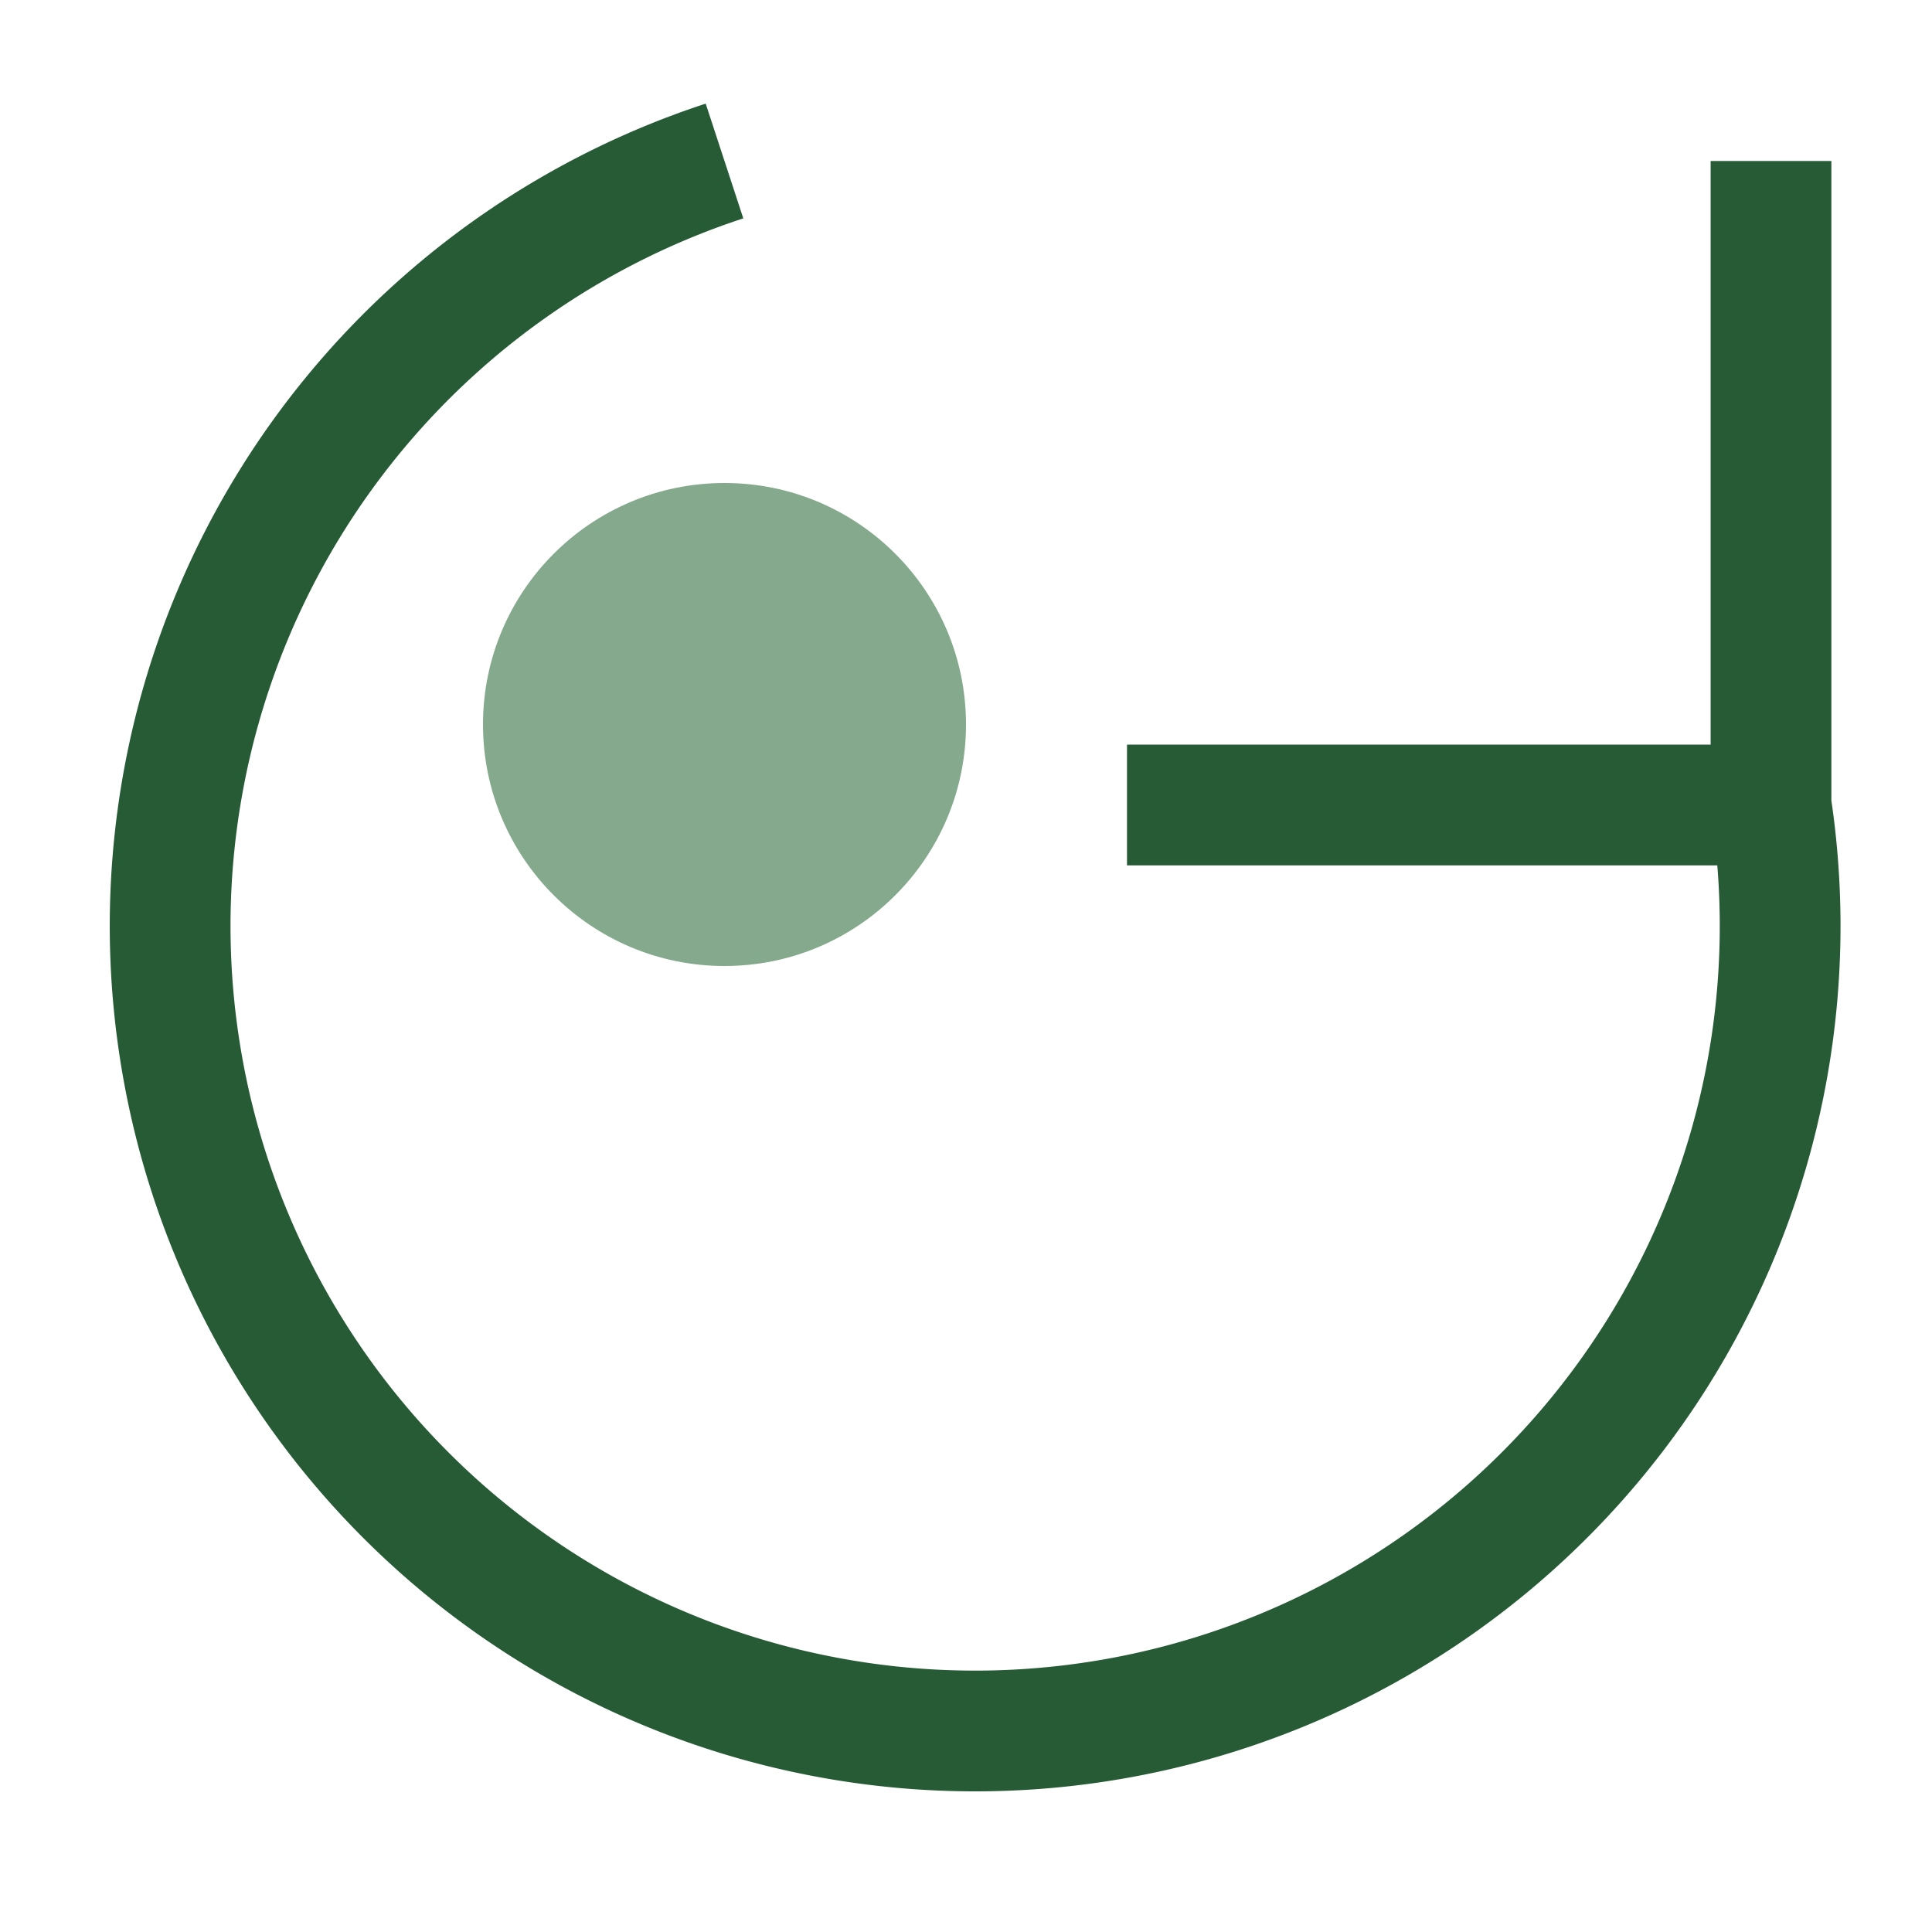
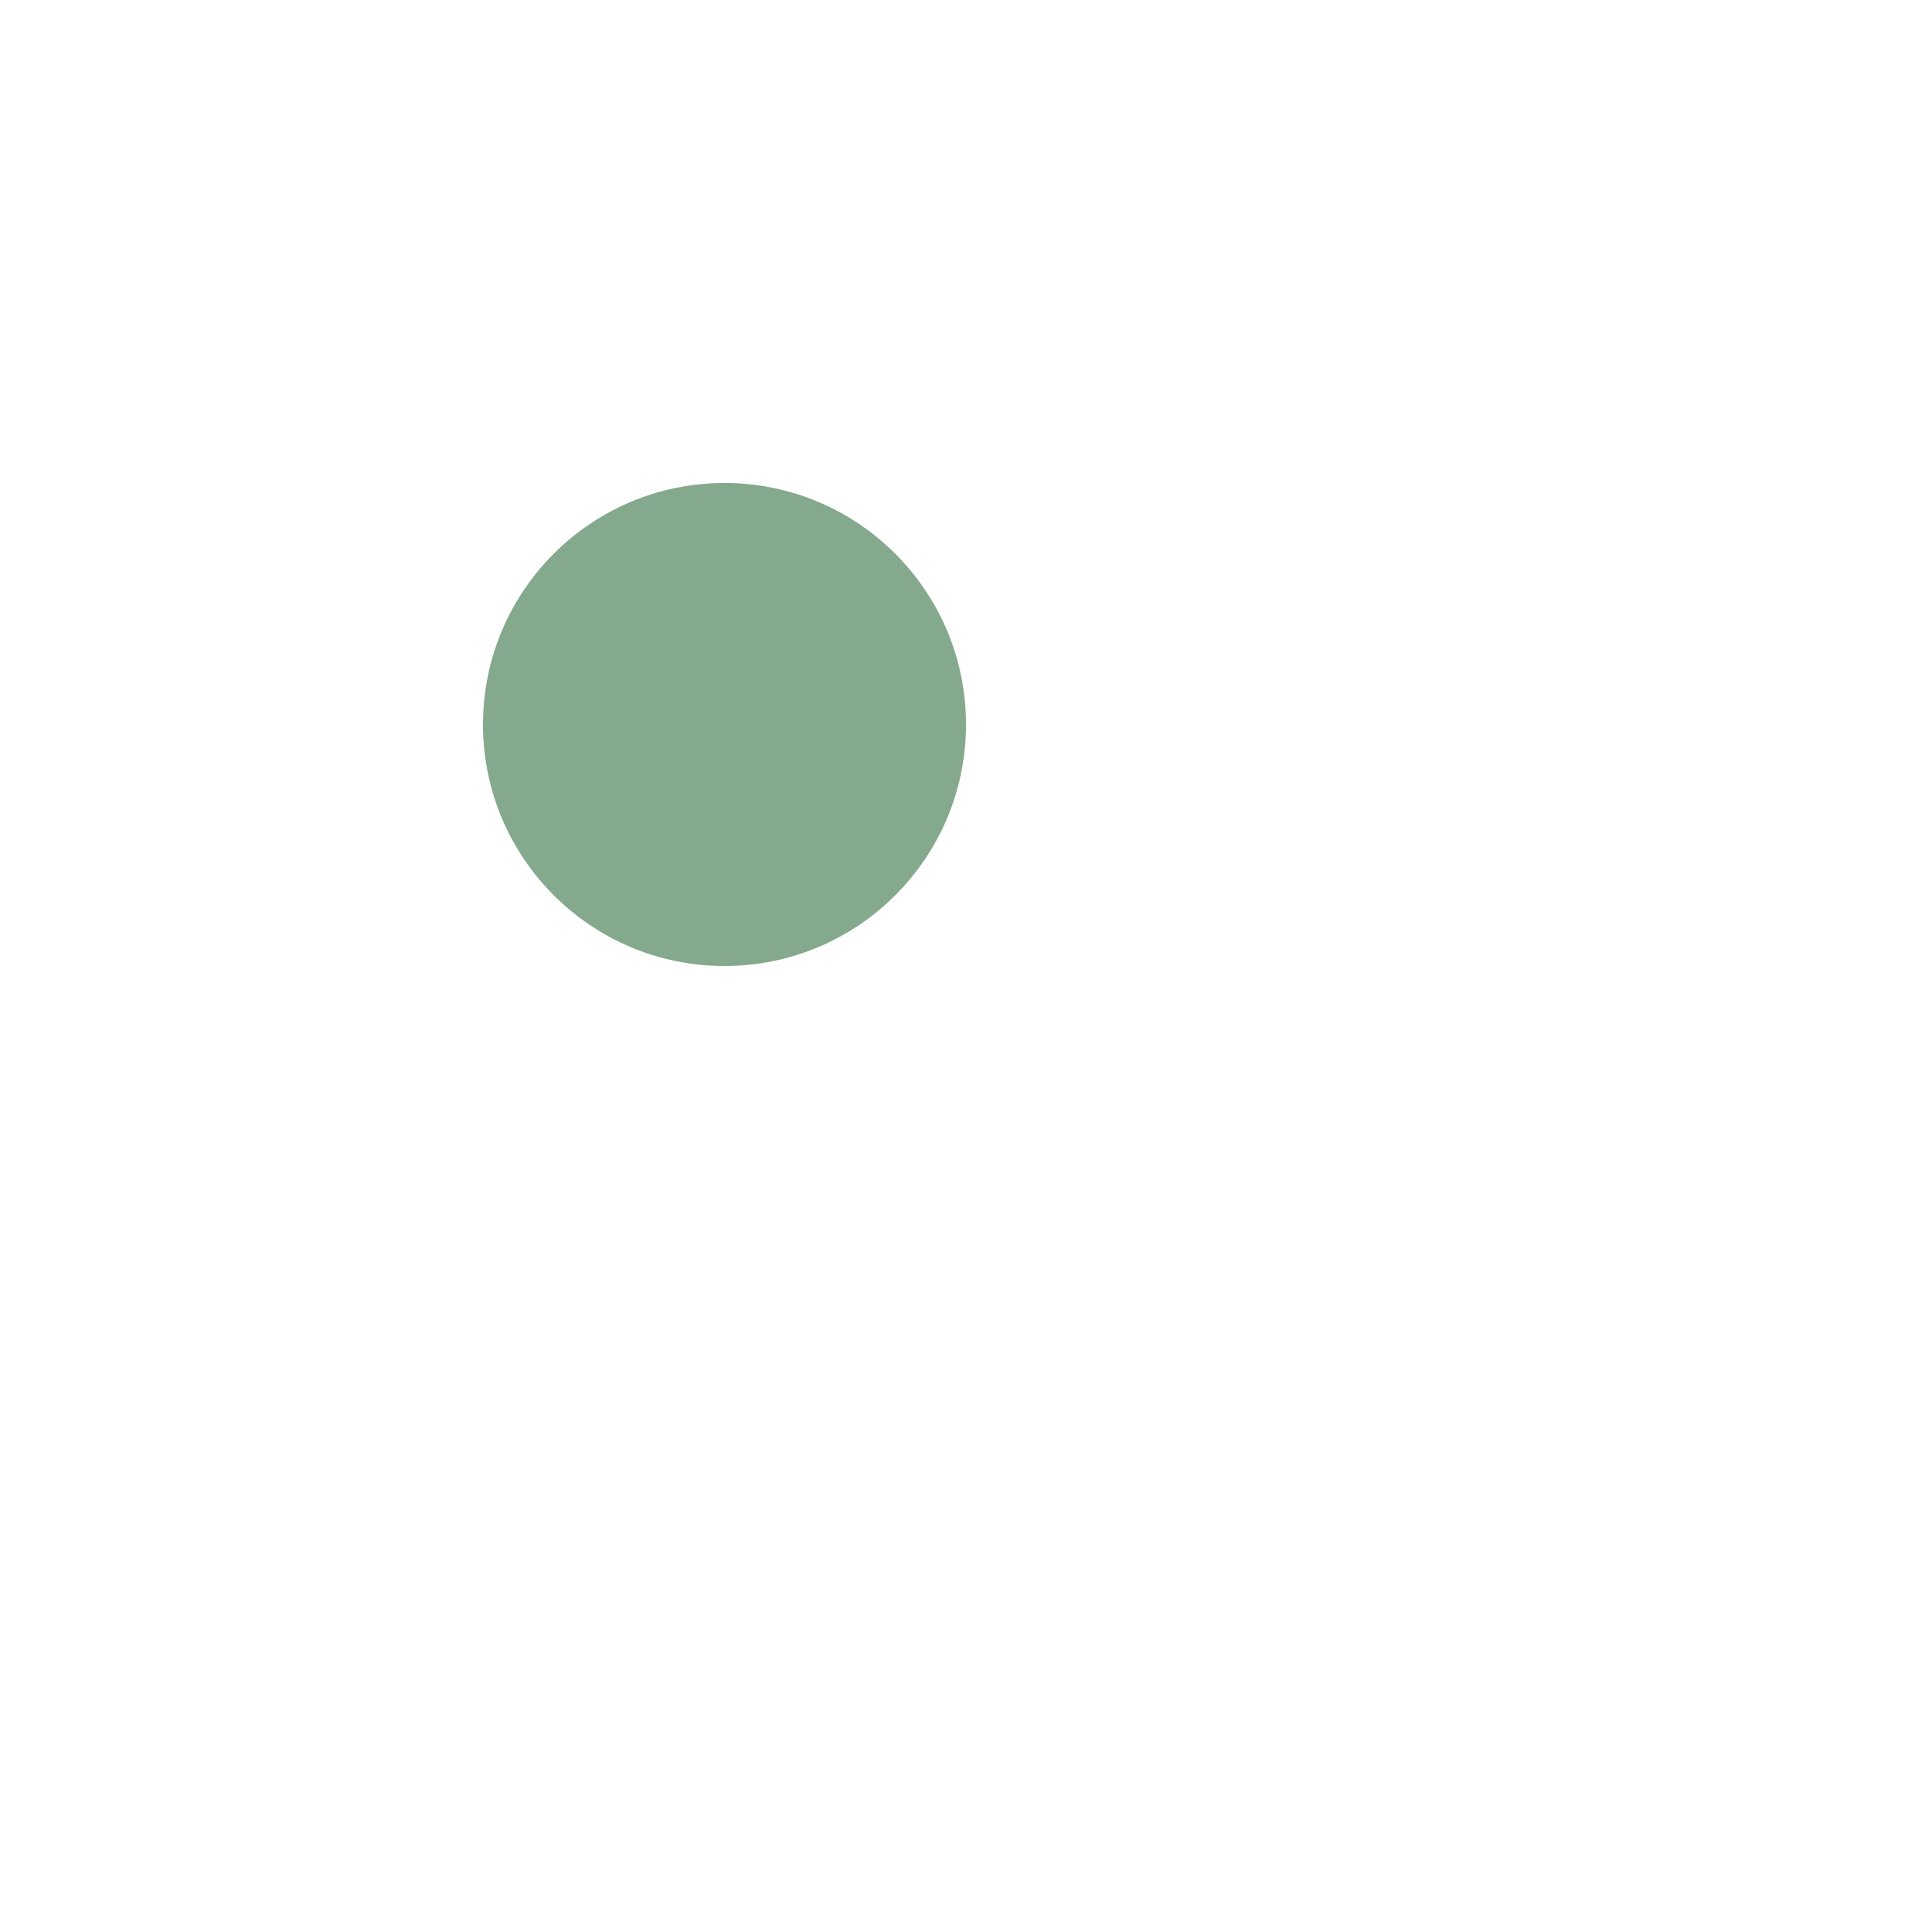
<svg xmlns="http://www.w3.org/2000/svg" width="24" height="24" viewBox="0 0 24 24">
-   <path d="M9 2A10 10 0 1 0 22 10m0-8v8h-8" fill="none" stroke="#265B36" stroke-width="1.5" />
  <circle cx="9" cy="9" r="3" fill="#84A98C" />
</svg>